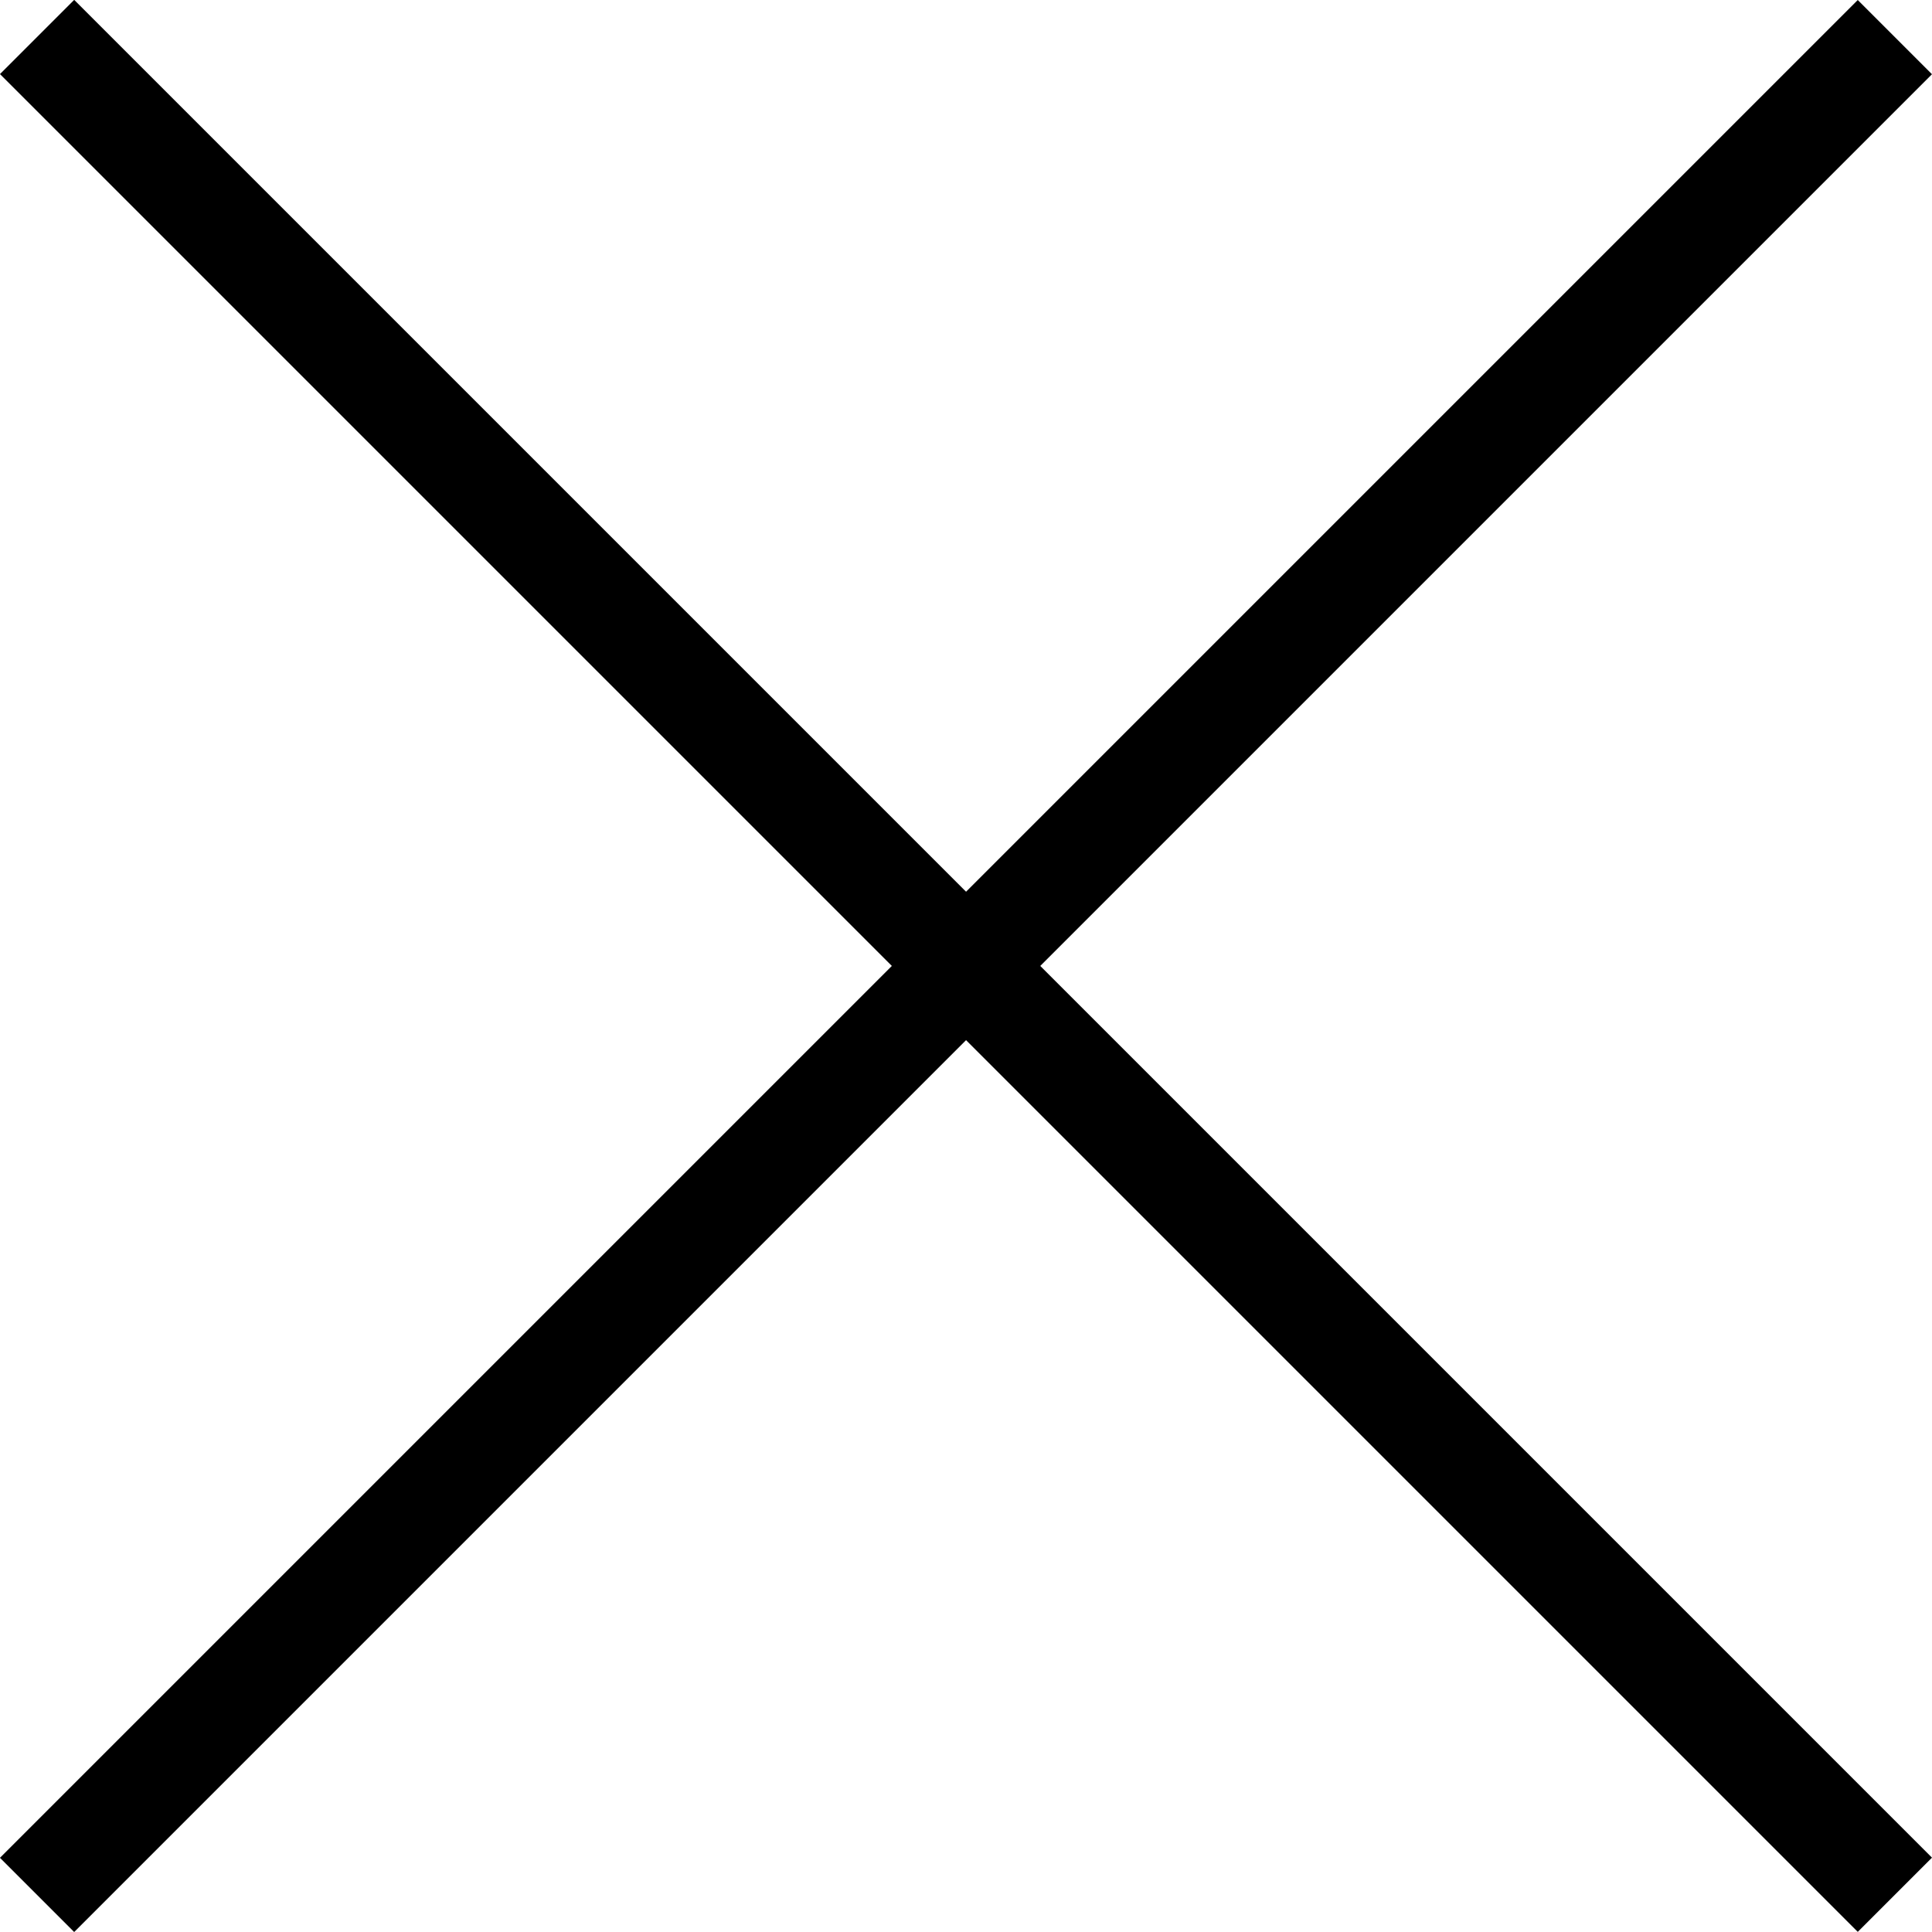
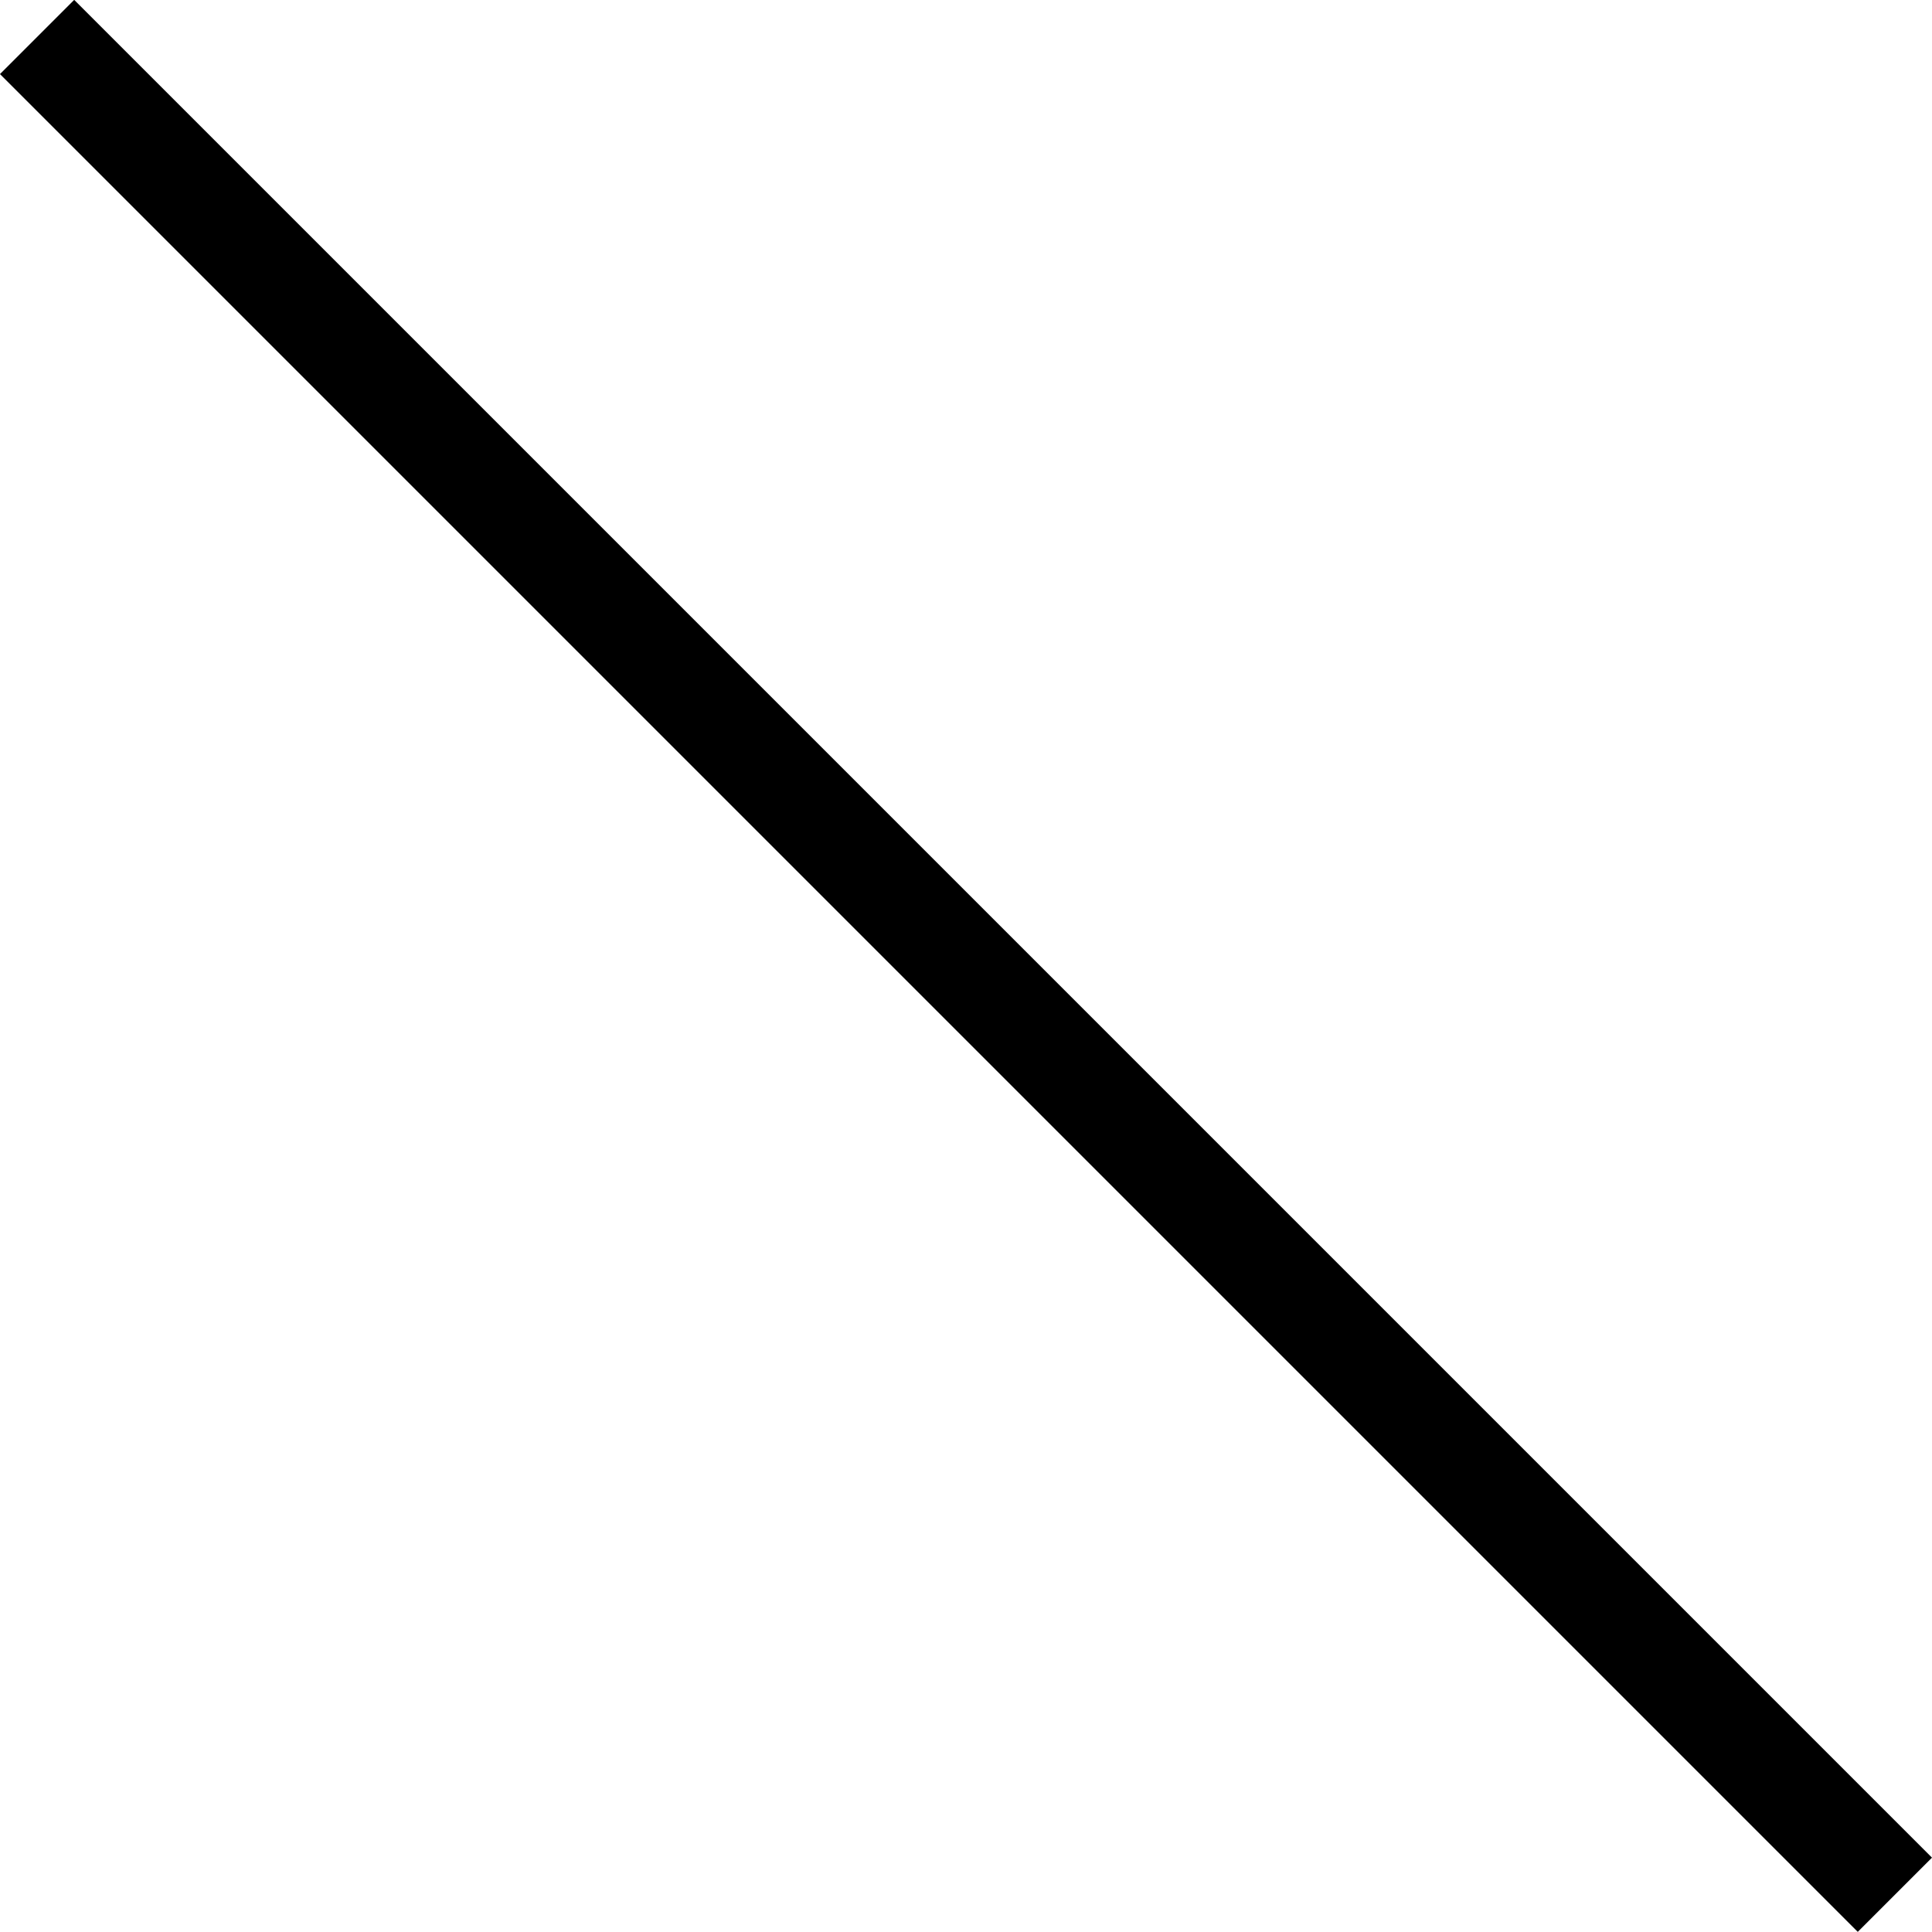
<svg xmlns="http://www.w3.org/2000/svg" width="18.408" height="18.408" viewBox="0 0 18.408 18.408">
  <g id="Kruis" transform="translate(-1145.28 -82.874)">
    <g id="Group_314" data-name="Group 314">
      <g id="Group_308" data-name="Group 308">
-         <path id="Path_10072" data-name="Path 10072" d="M-20062,43.564h25.033" transform="translate(15300.805 -14115.852) rotate(-45)" fill="none" stroke="#000" stroke-width="1" />
        <path id="Path_10075" data-name="Path 10075" d="M-20062,43.564h25.033" transform="translate(15362.414 14238.398) rotate(45)" fill="none" stroke="#000" stroke-width="1" />
      </g>
    </g>
  </g>
</svg>